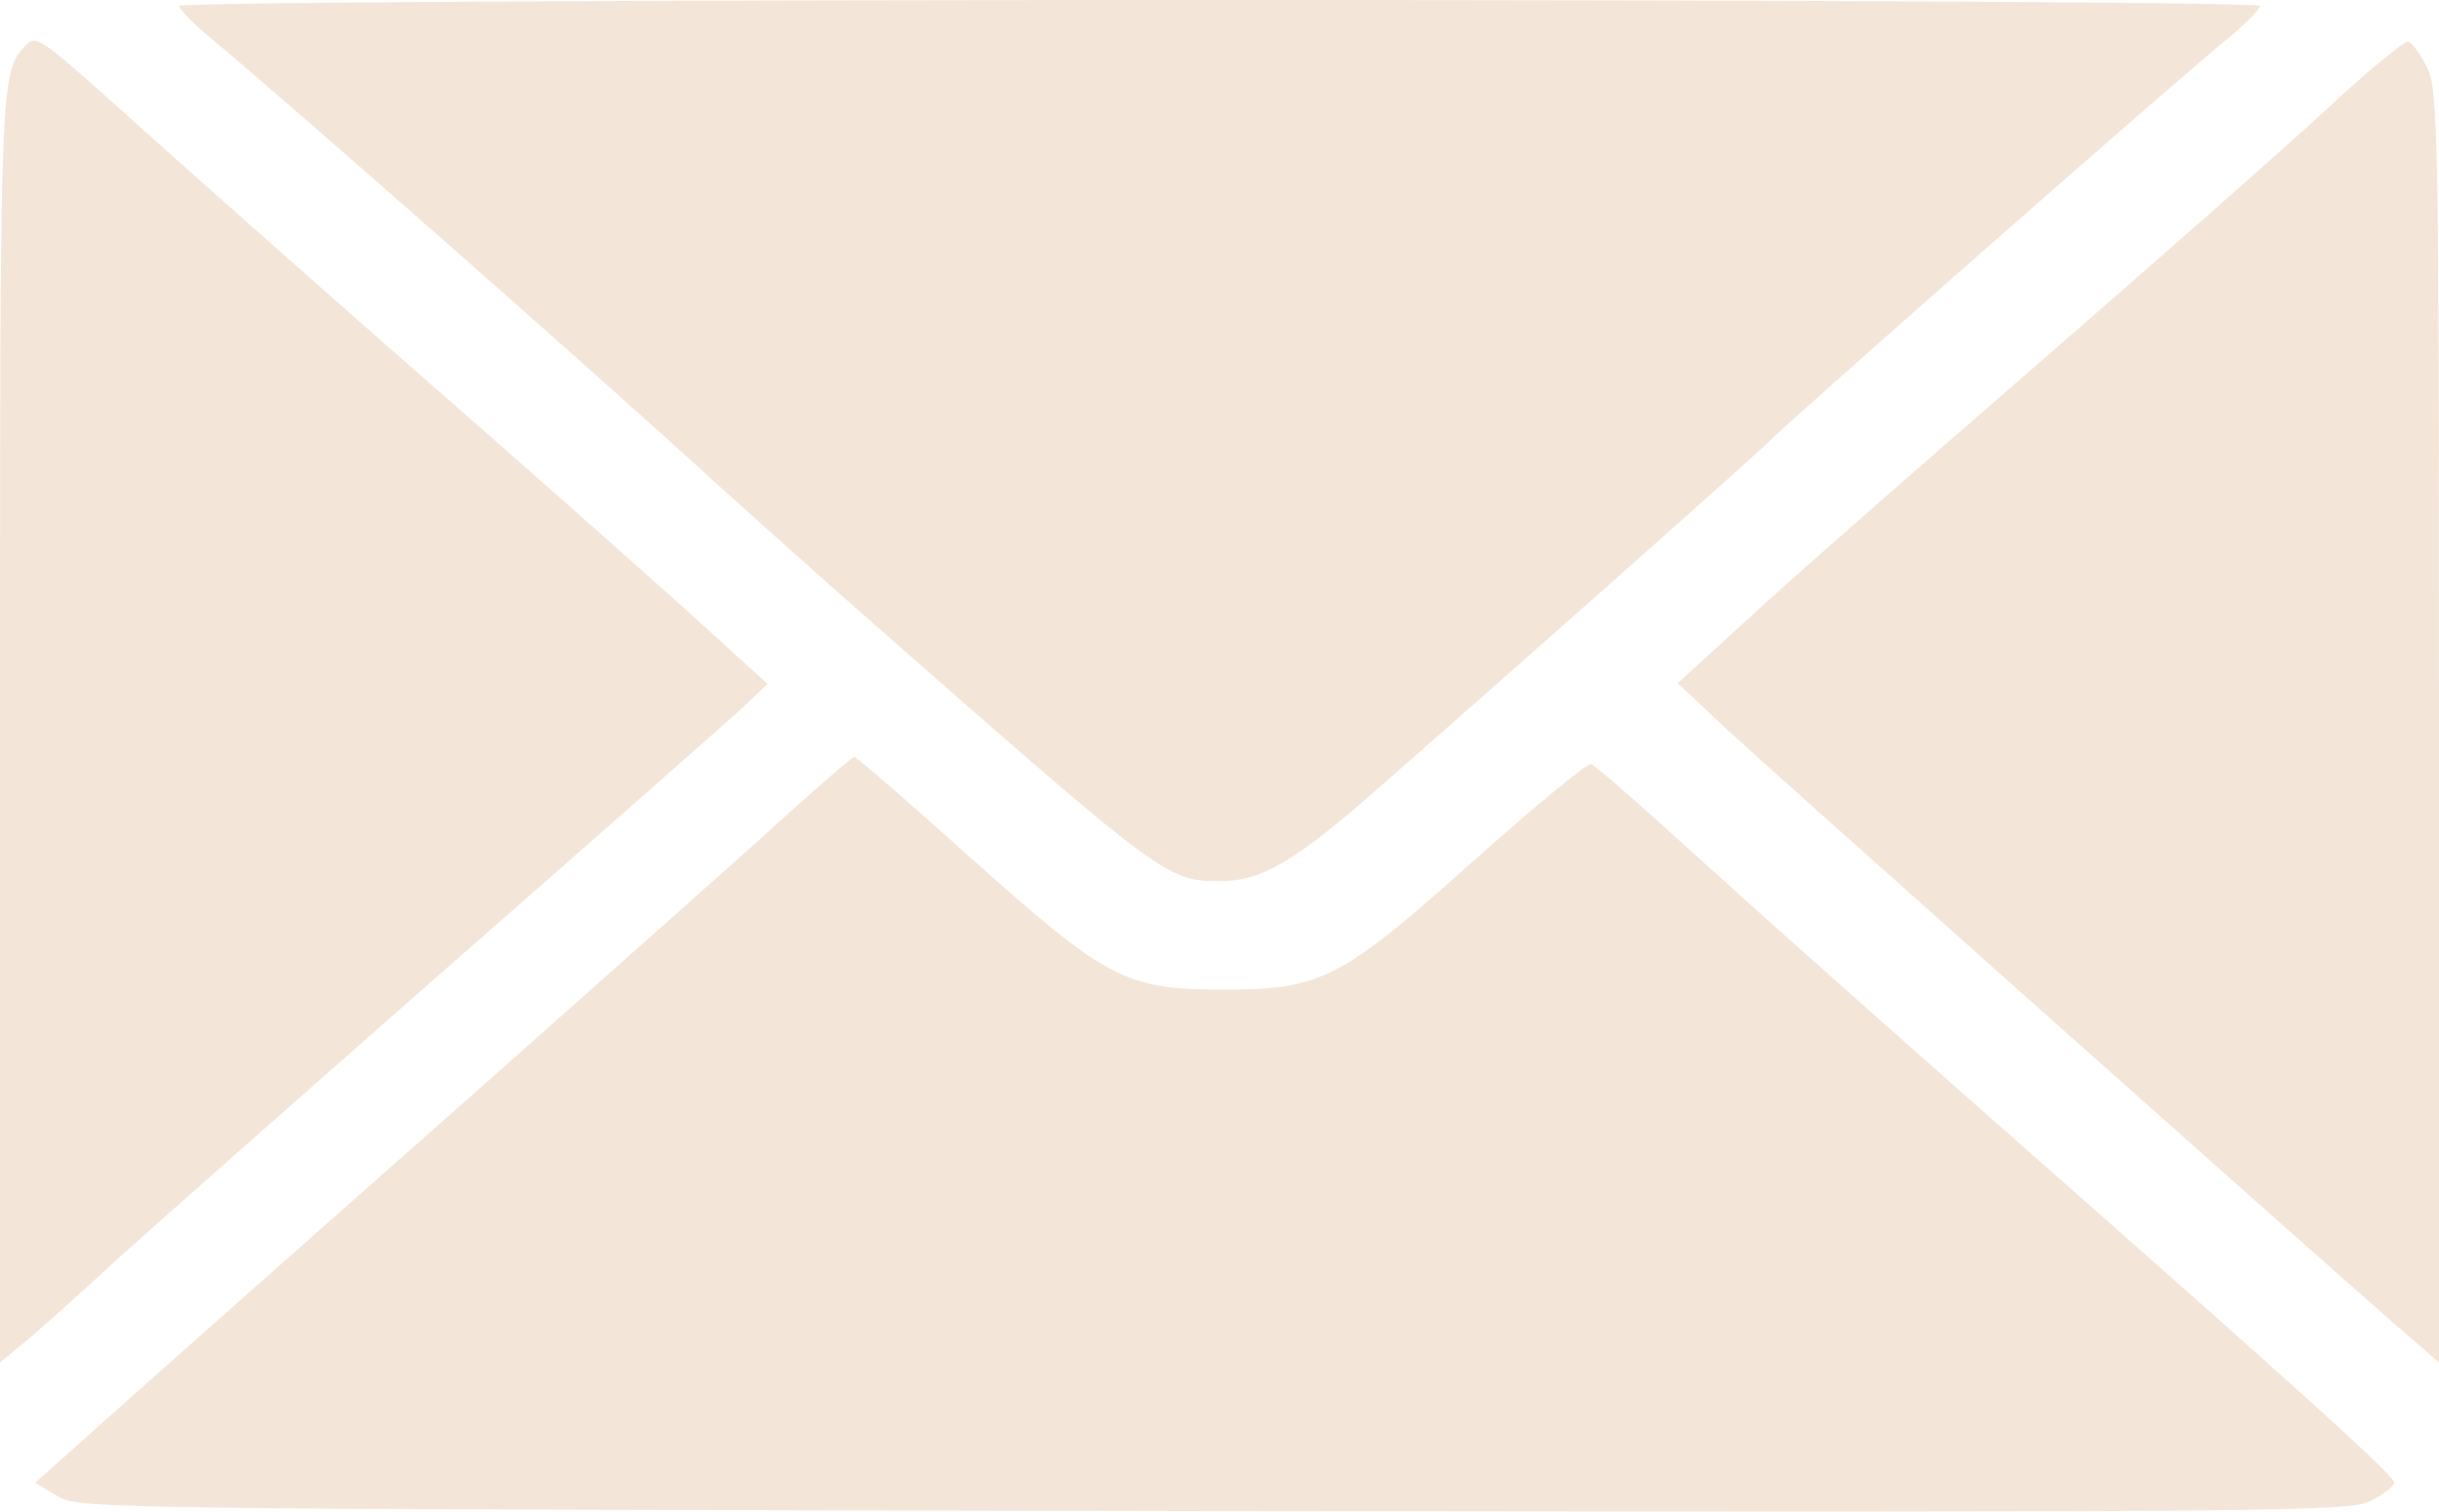
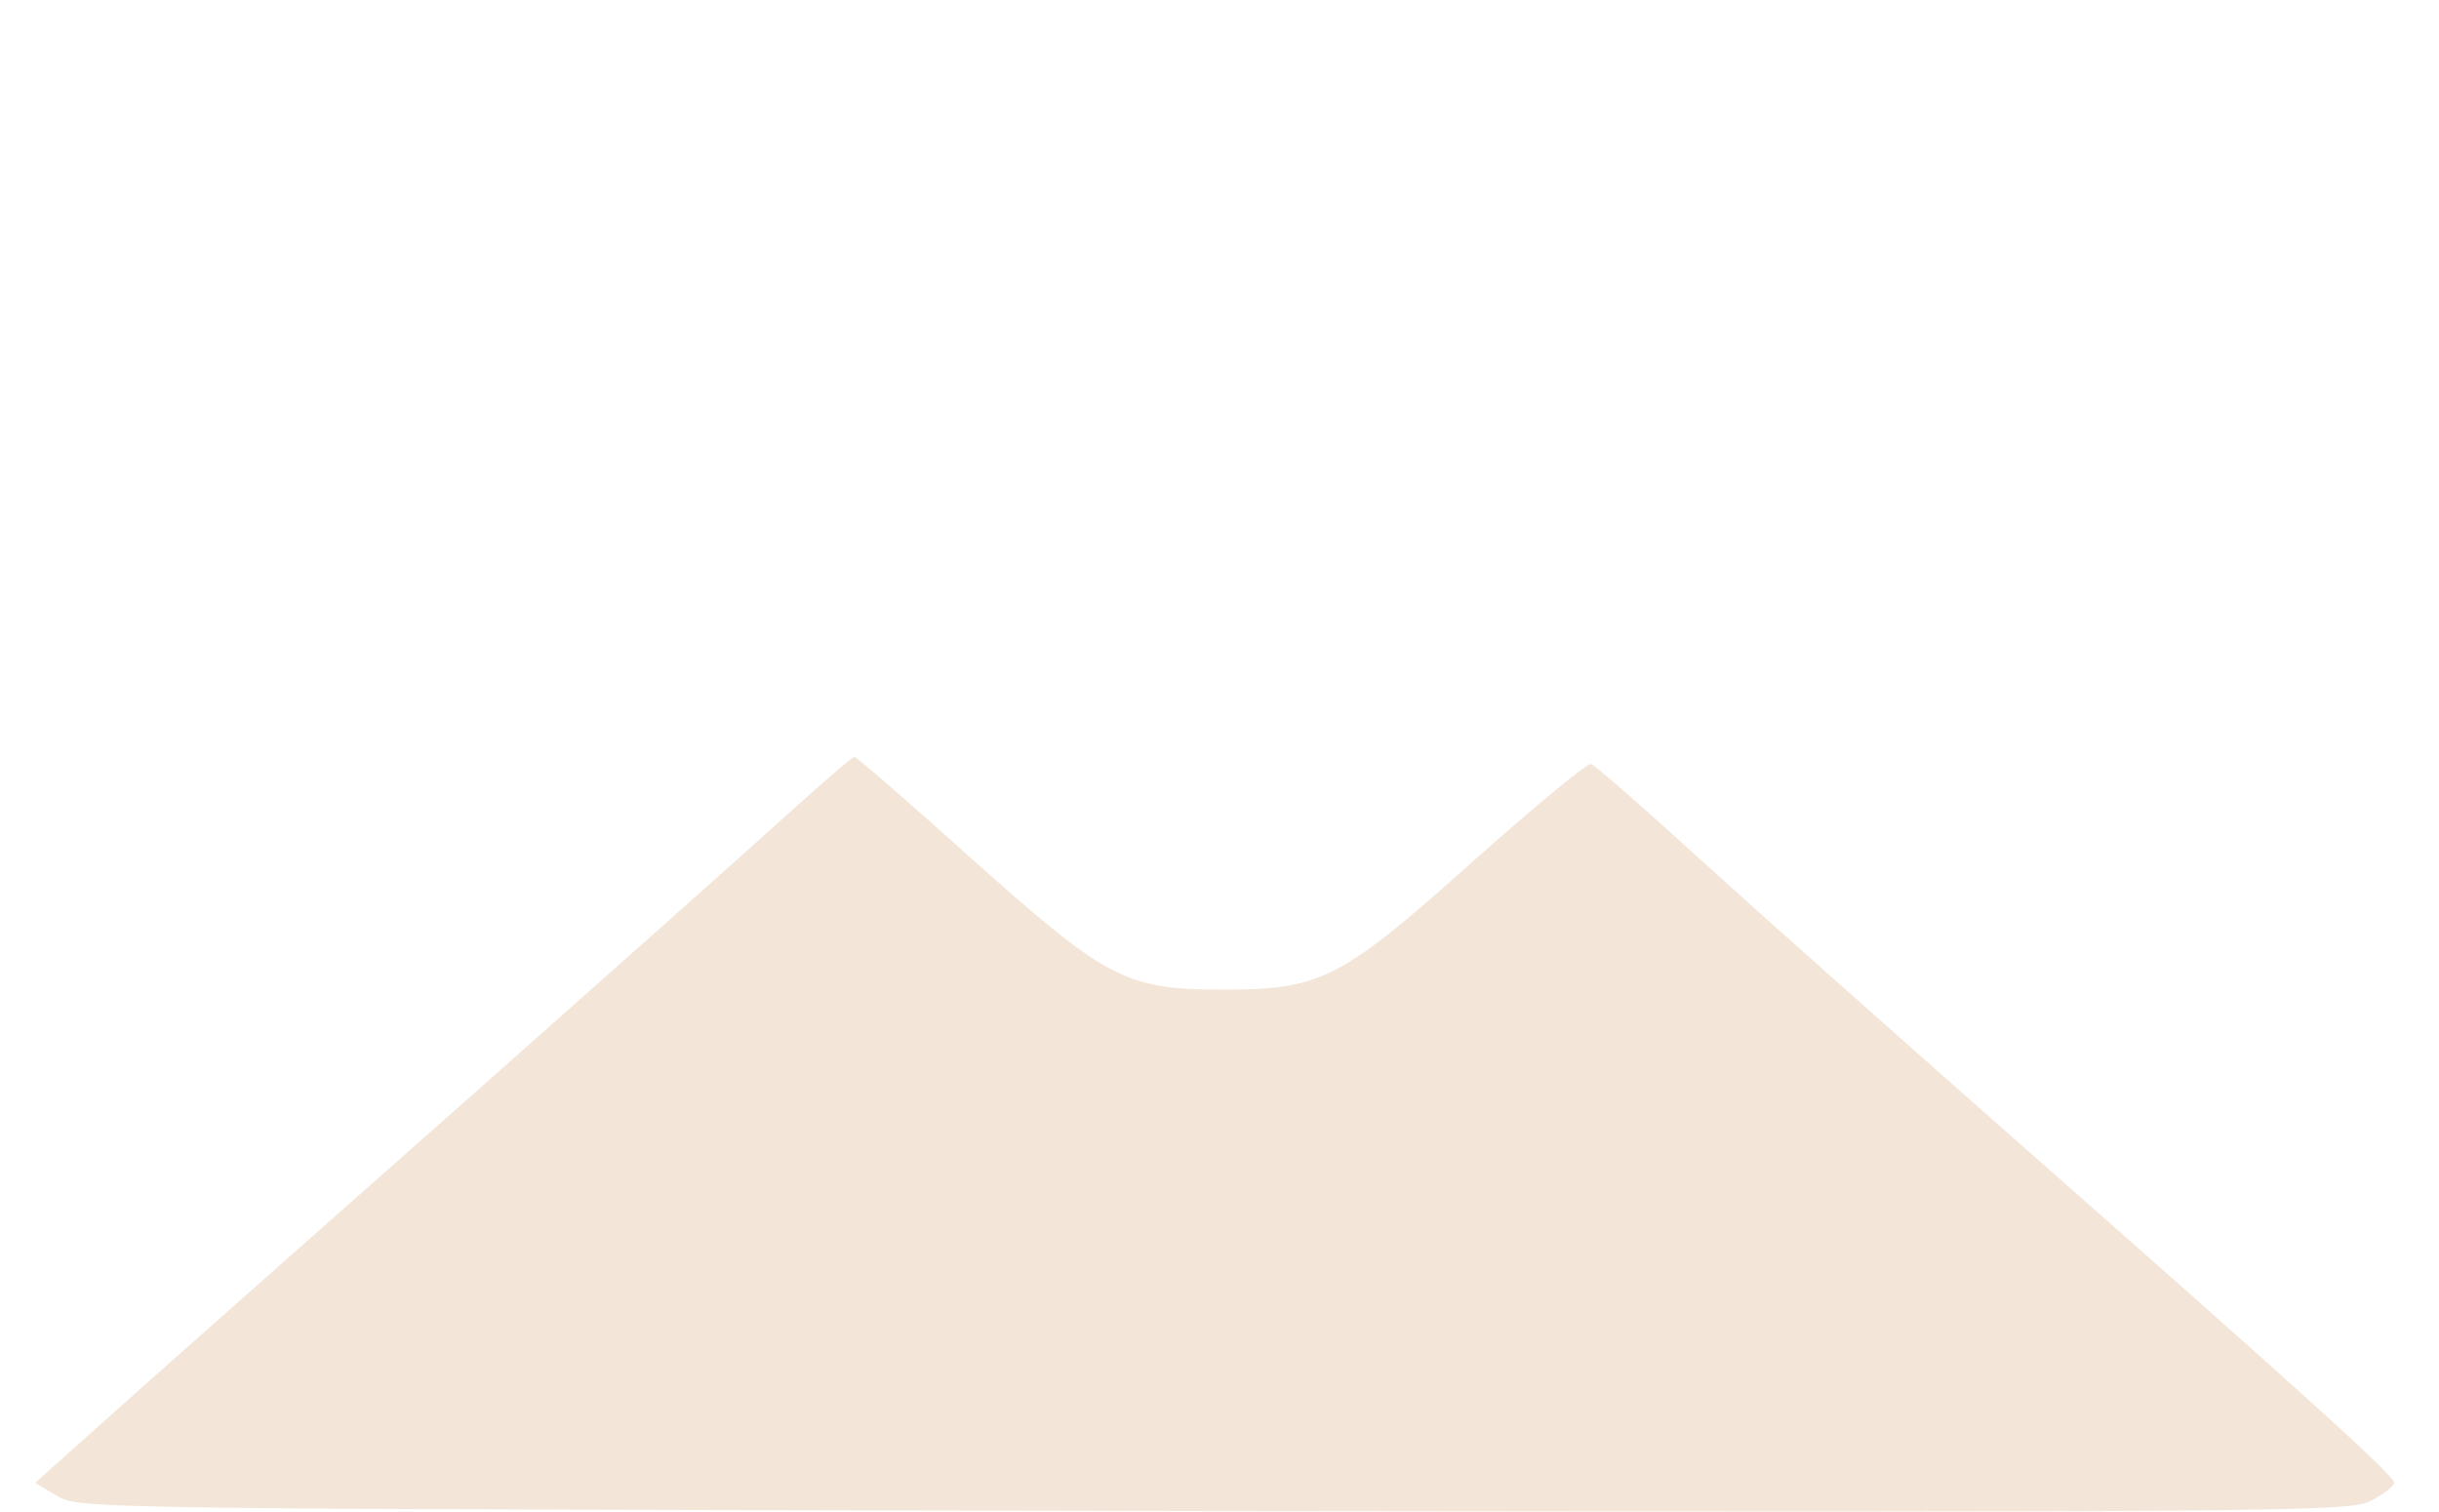
<svg xmlns="http://www.w3.org/2000/svg" width="121" height="75" viewBox="0 0 121 75" fill="none">
  <path d="M99.638 56.247C94.203 51.451 87.367 45.382 84.496 42.772C81.625 40.162 79.129 37.944 78.924 37.911C78.754 37.846 76.19 39.967 73.216 42.609C66.517 48.612 65.56 49.102 60.672 49.102C55.784 49.102 54.895 48.58 48.025 42.446C45.017 39.738 42.488 37.552 42.385 37.552C42.283 37.552 40.744 38.89 38.967 40.489C37.19 42.12 30.49 48.058 24.098 53.735C17.707 59.379 10.05 66.165 7.111 68.775L1.744 73.571L2.838 74.224C3.932 74.876 4.376 74.876 60.159 74.974C113.174 75.039 116.455 75.007 117.583 74.485C118.232 74.158 118.779 73.734 118.779 73.571C118.779 73.212 114.233 69.101 99.638 56.247Z" fill="#F3E6D9" />
-   <path d="M86.512 30.897L83.231 33.898L85.623 36.149C87.845 38.205 113.822 61.336 118.813 65.708L121 67.6V36.019C121 6.558 120.966 4.339 120.385 3.295C120.077 2.675 119.667 2.121 119.462 2.055C119.291 2.023 117.411 3.556 115.36 5.481C113.275 7.406 106.678 13.213 100.663 18.434C94.681 23.621 88.289 29.233 86.512 30.897Z" fill="#F3E6D9" />
-   <path d="M10.22 1.697C13.262 4.176 29.874 18.792 35.377 23.849C37.086 25.383 40.777 28.711 43.614 31.19C57.799 43.653 57.902 43.718 60.568 43.718C62.585 43.718 64.294 42.707 68.293 39.184C76.667 31.843 87.058 22.61 87.673 21.99C88.87 20.783 108.114 3.85 110.78 1.697C111.497 1.077 112.113 0.457 112.113 0.294C112.113 0.131 91.57 0 60.5 0C29.429 0 8.887 0.131 8.887 0.294C8.887 0.457 9.502 1.077 10.22 1.697Z" fill="#F3E6D9" />
-   <path d="M5.64 62.641C7.144 61.271 14.459 54.811 21.876 48.286C29.293 41.794 35.992 35.888 36.744 35.203L38.077 33.931L33.839 30.081C31.48 27.96 25.328 22.512 20.167 18.009C15.005 13.474 8.75 7.928 6.289 5.709C2.119 1.958 1.777 1.697 1.299 2.219C0 3.621 0 3.491 0 35.921V67.6L1.47 66.393C2.256 65.708 4.136 64.044 5.64 62.641Z" fill="#F3E6D9" />
</svg>